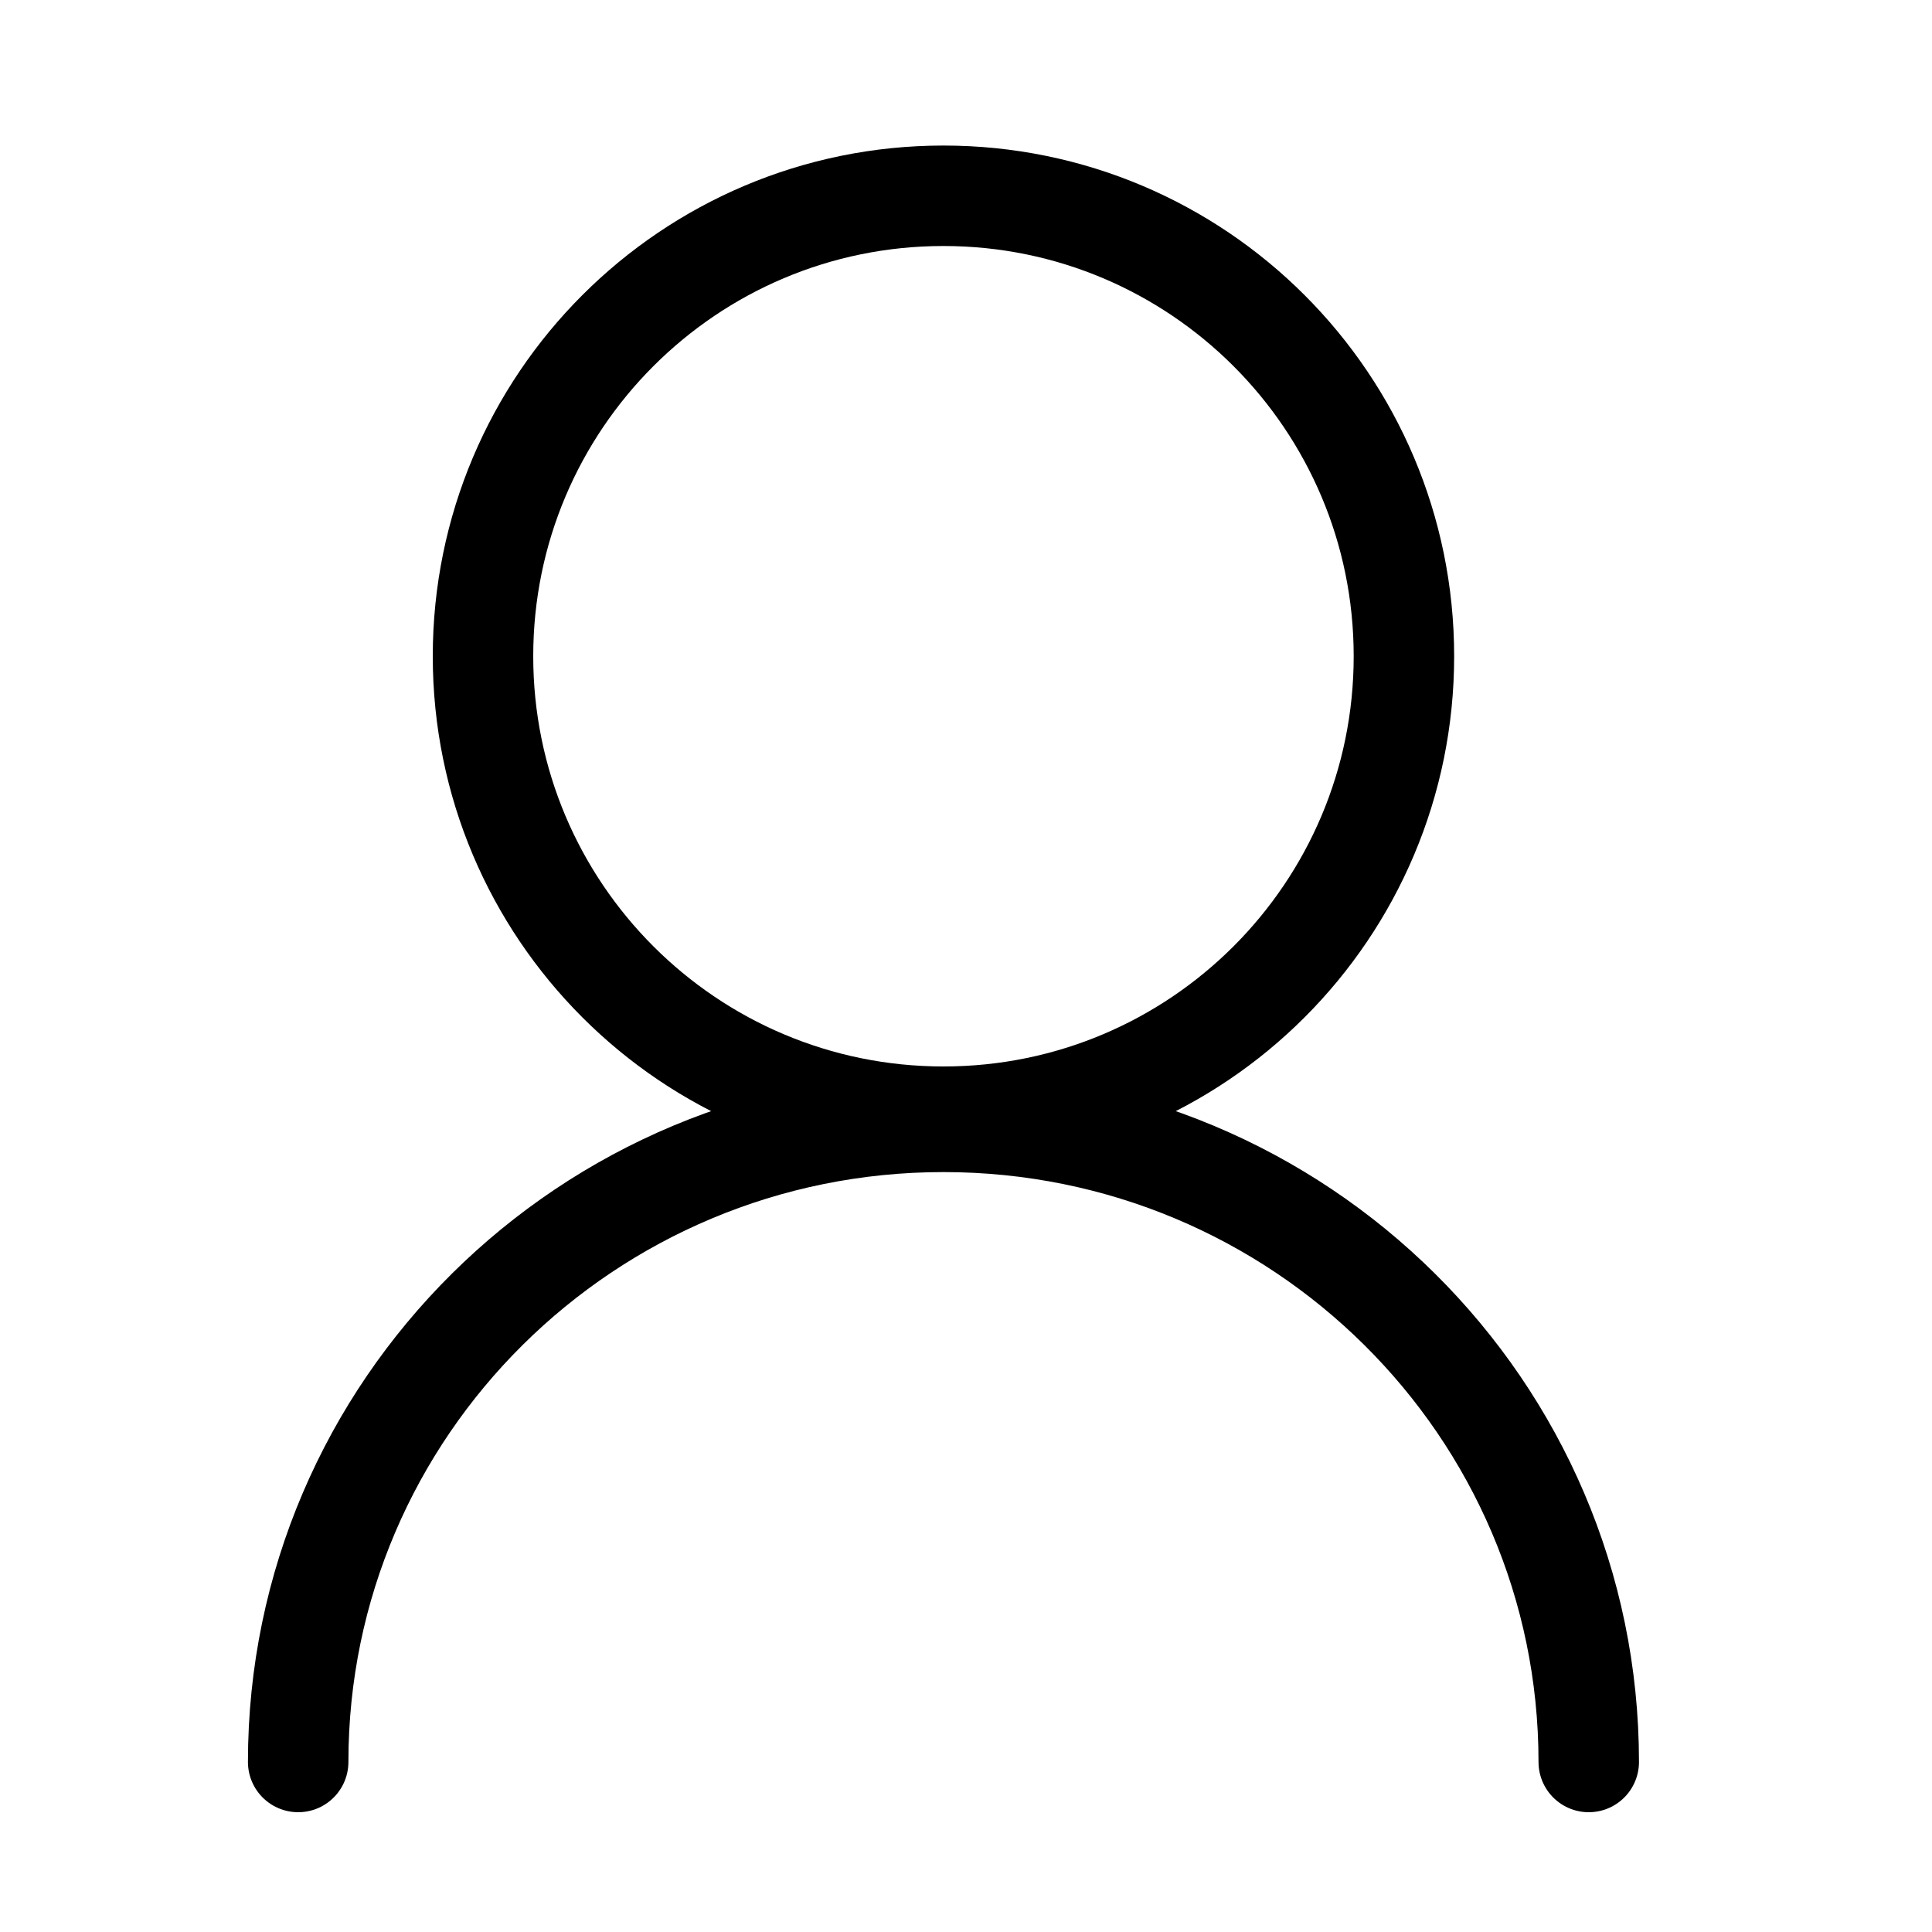
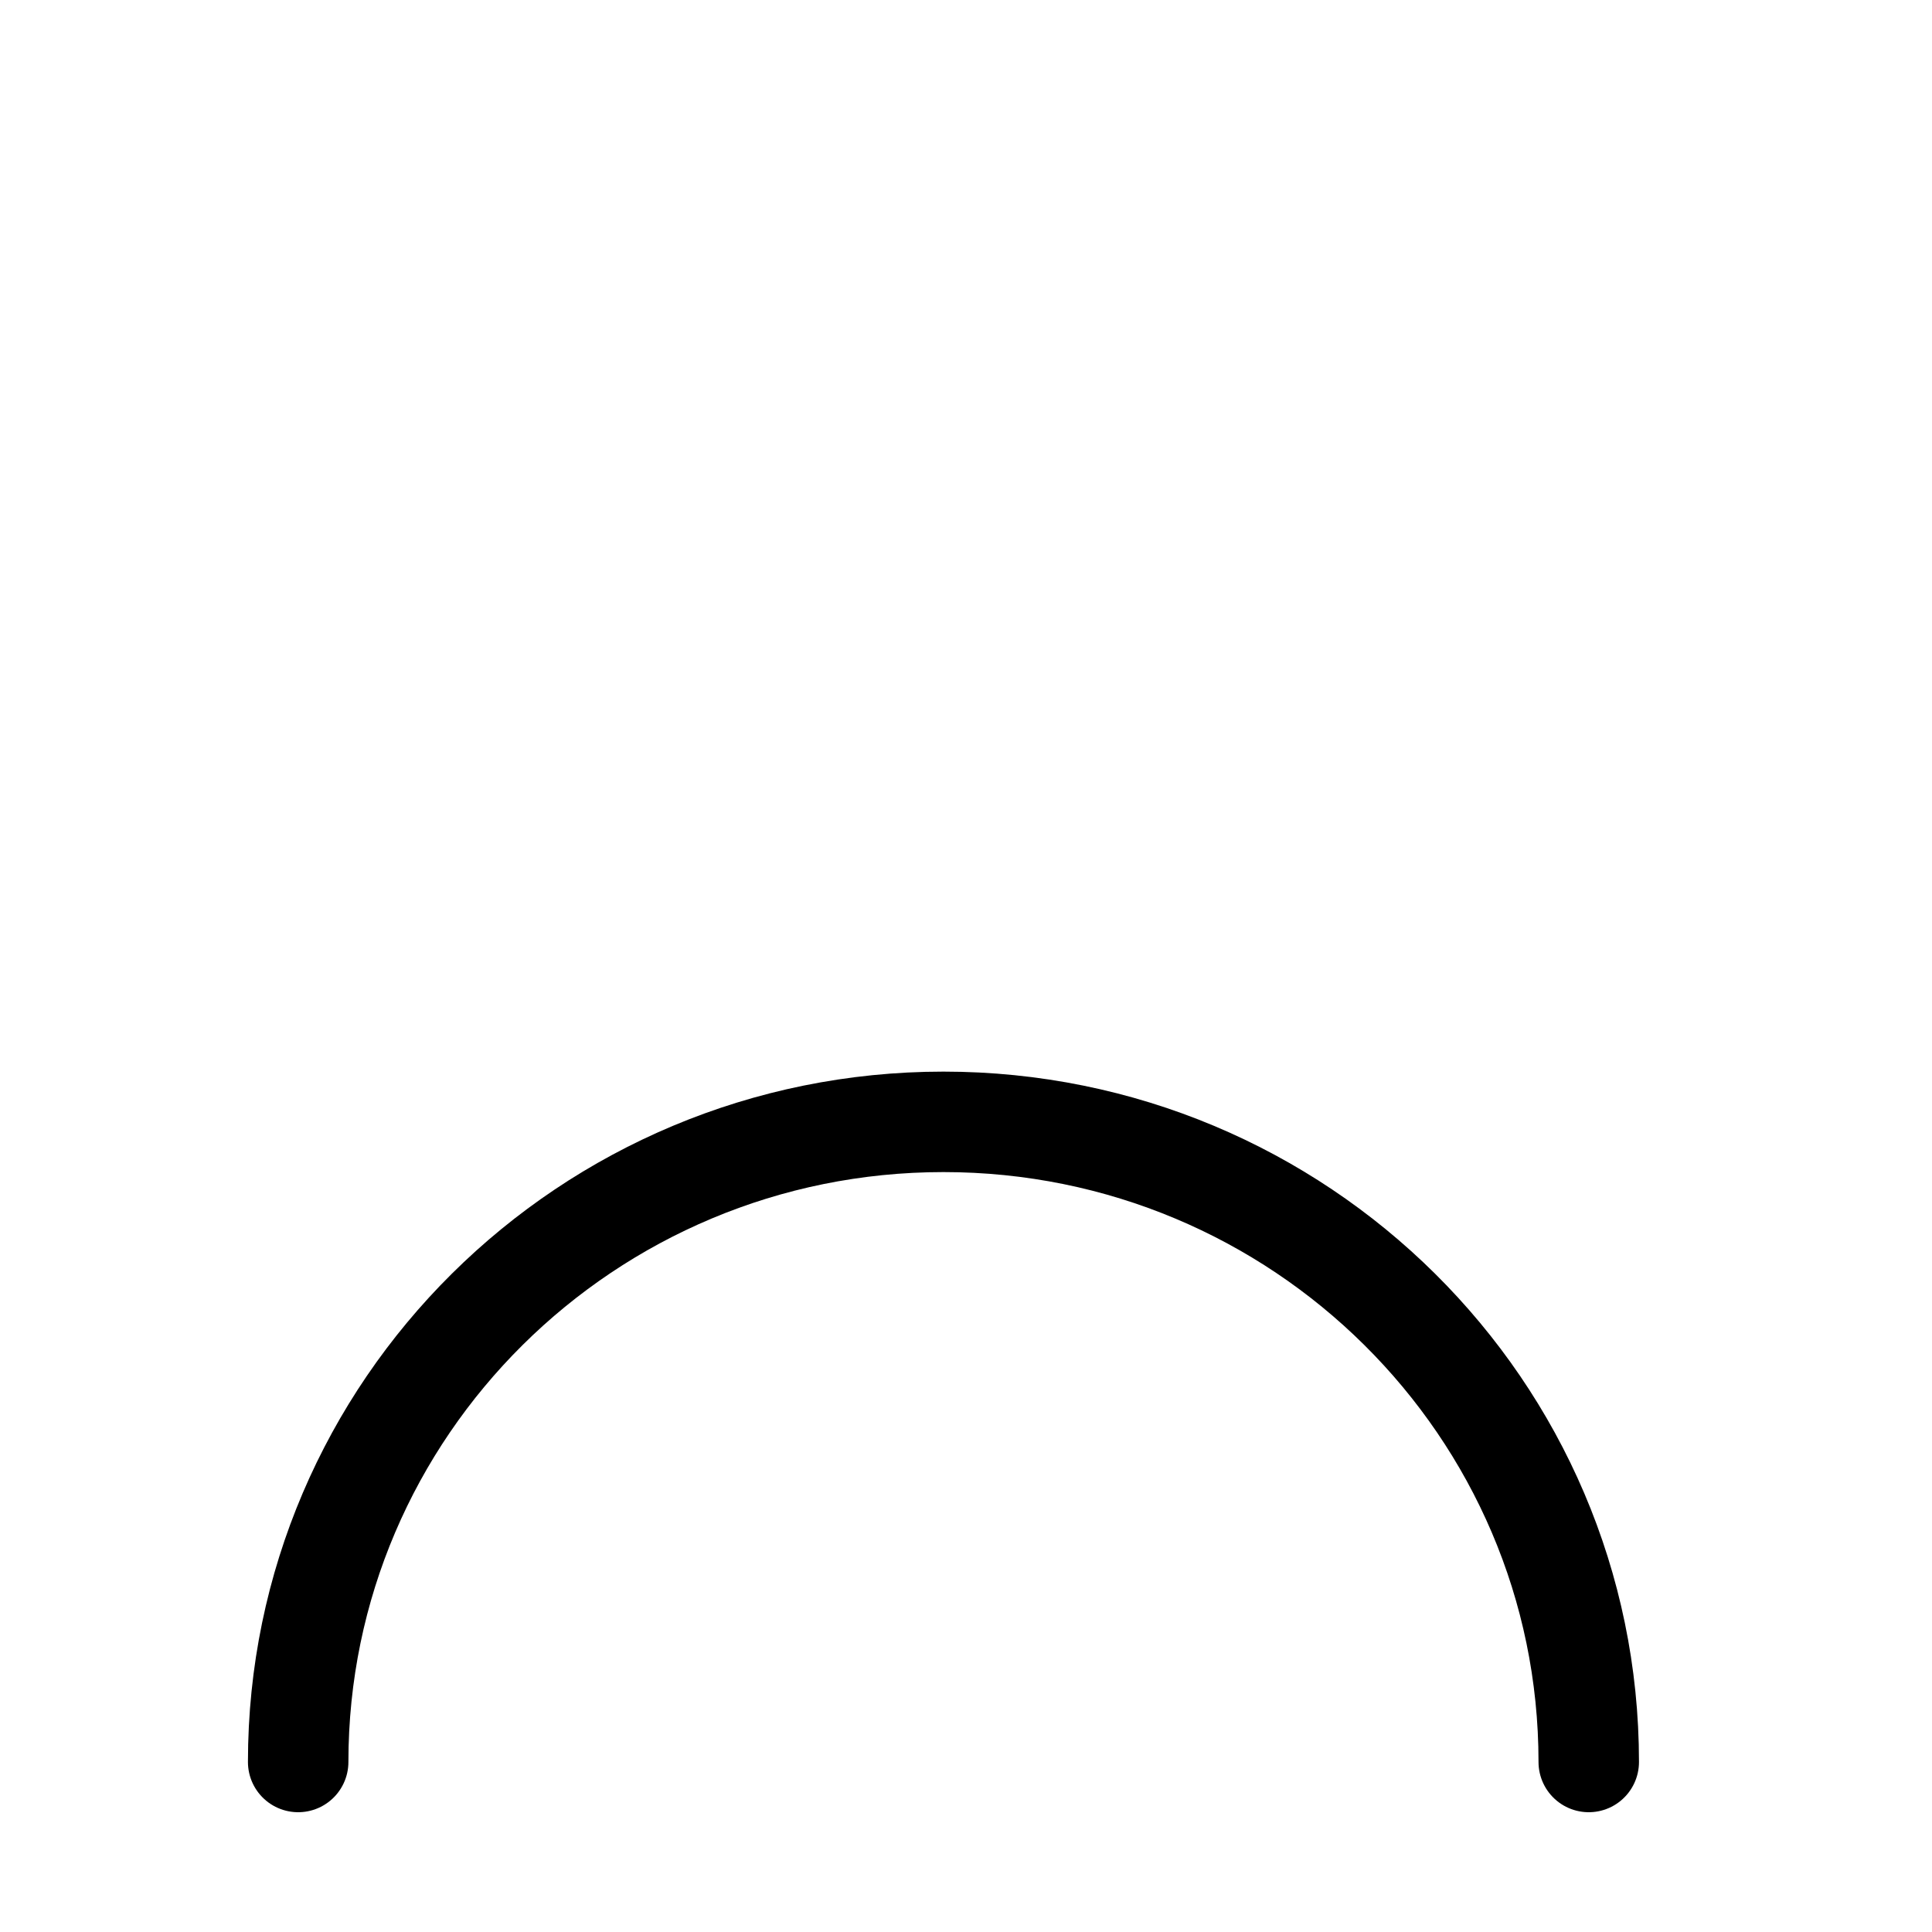
<svg xmlns="http://www.w3.org/2000/svg" width="30" height="30" viewBox="0 0 30 30" fill="none">
-   <path d="M14.65 17.34C18.599 17.34 21.8 14.139 21.8 10.19C21.8 6.241 18.599 3.04 14.65 3.04C10.701 3.04 7.5 6.241 7.5 10.19C7.5 14.139 10.701 17.34 14.65 17.34Z" stroke="black" stroke-width="1.56" />
  <path d="M24.67 27.36C24.67 21.87 20.18 17.42 14.65 17.42C9.12 17.42 4.63 21.87 4.63 27.36" stroke="black" stroke-width="1.56" stroke-linecap="round" />
</svg>